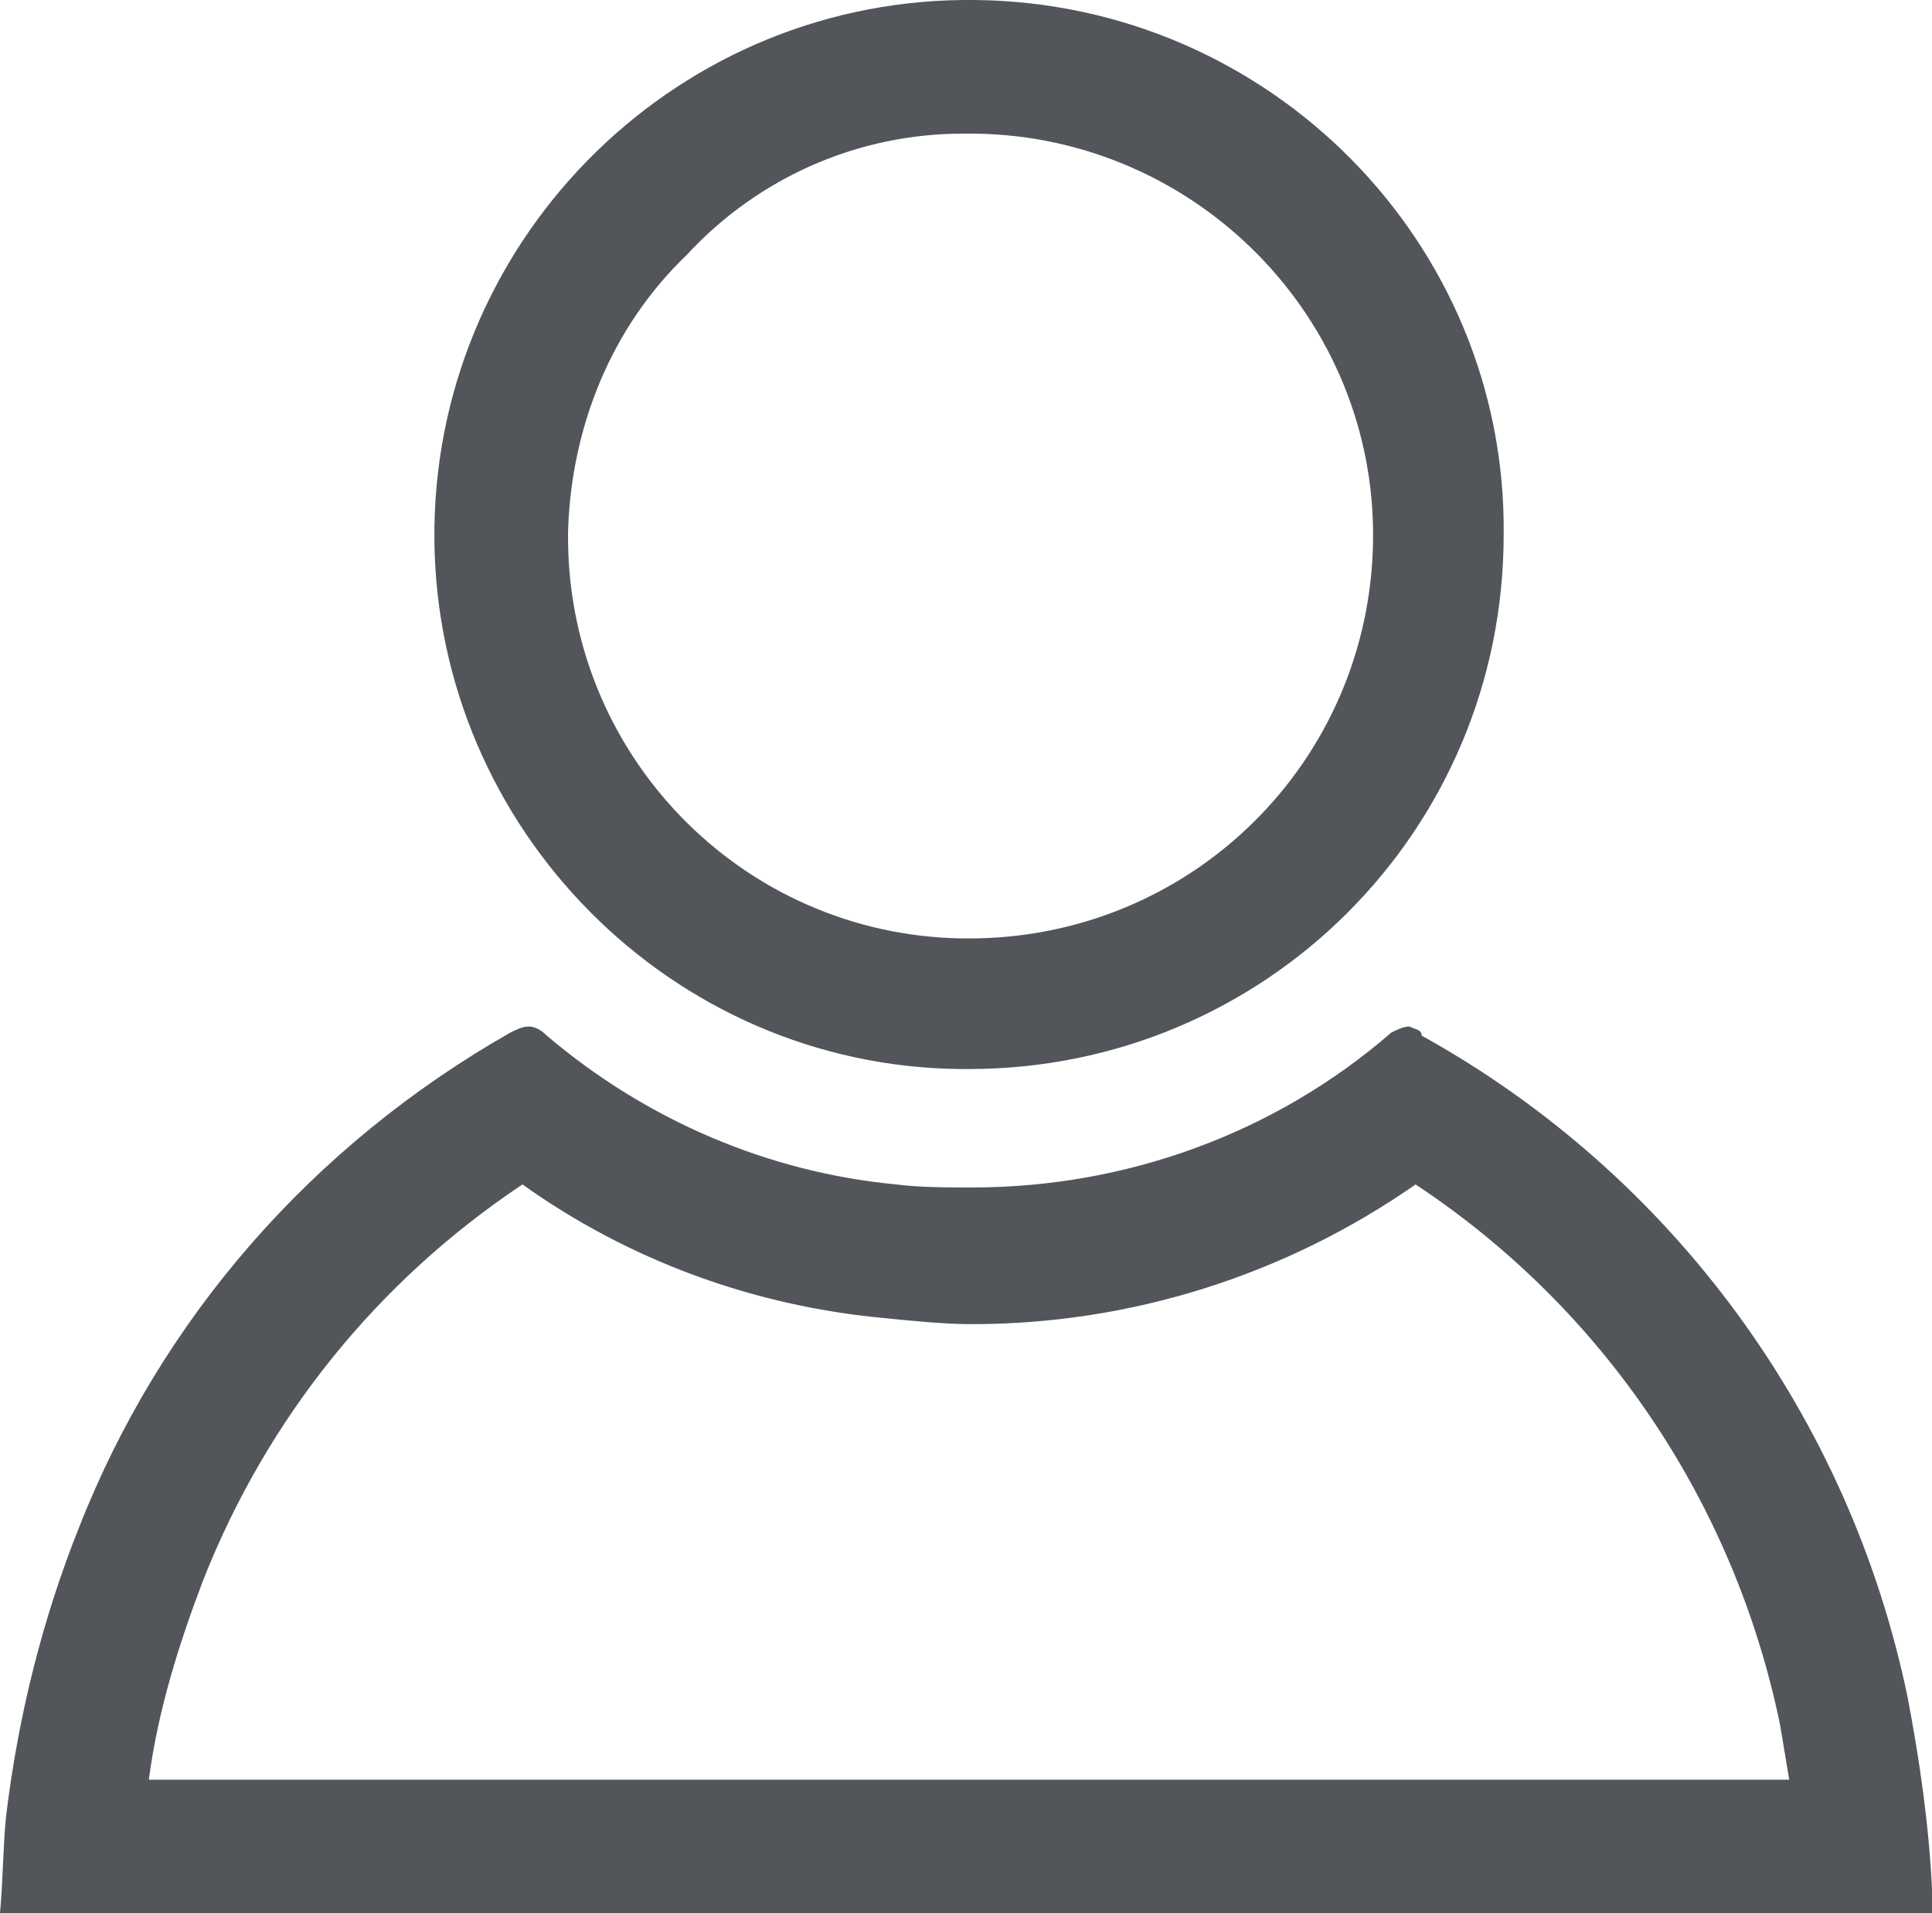
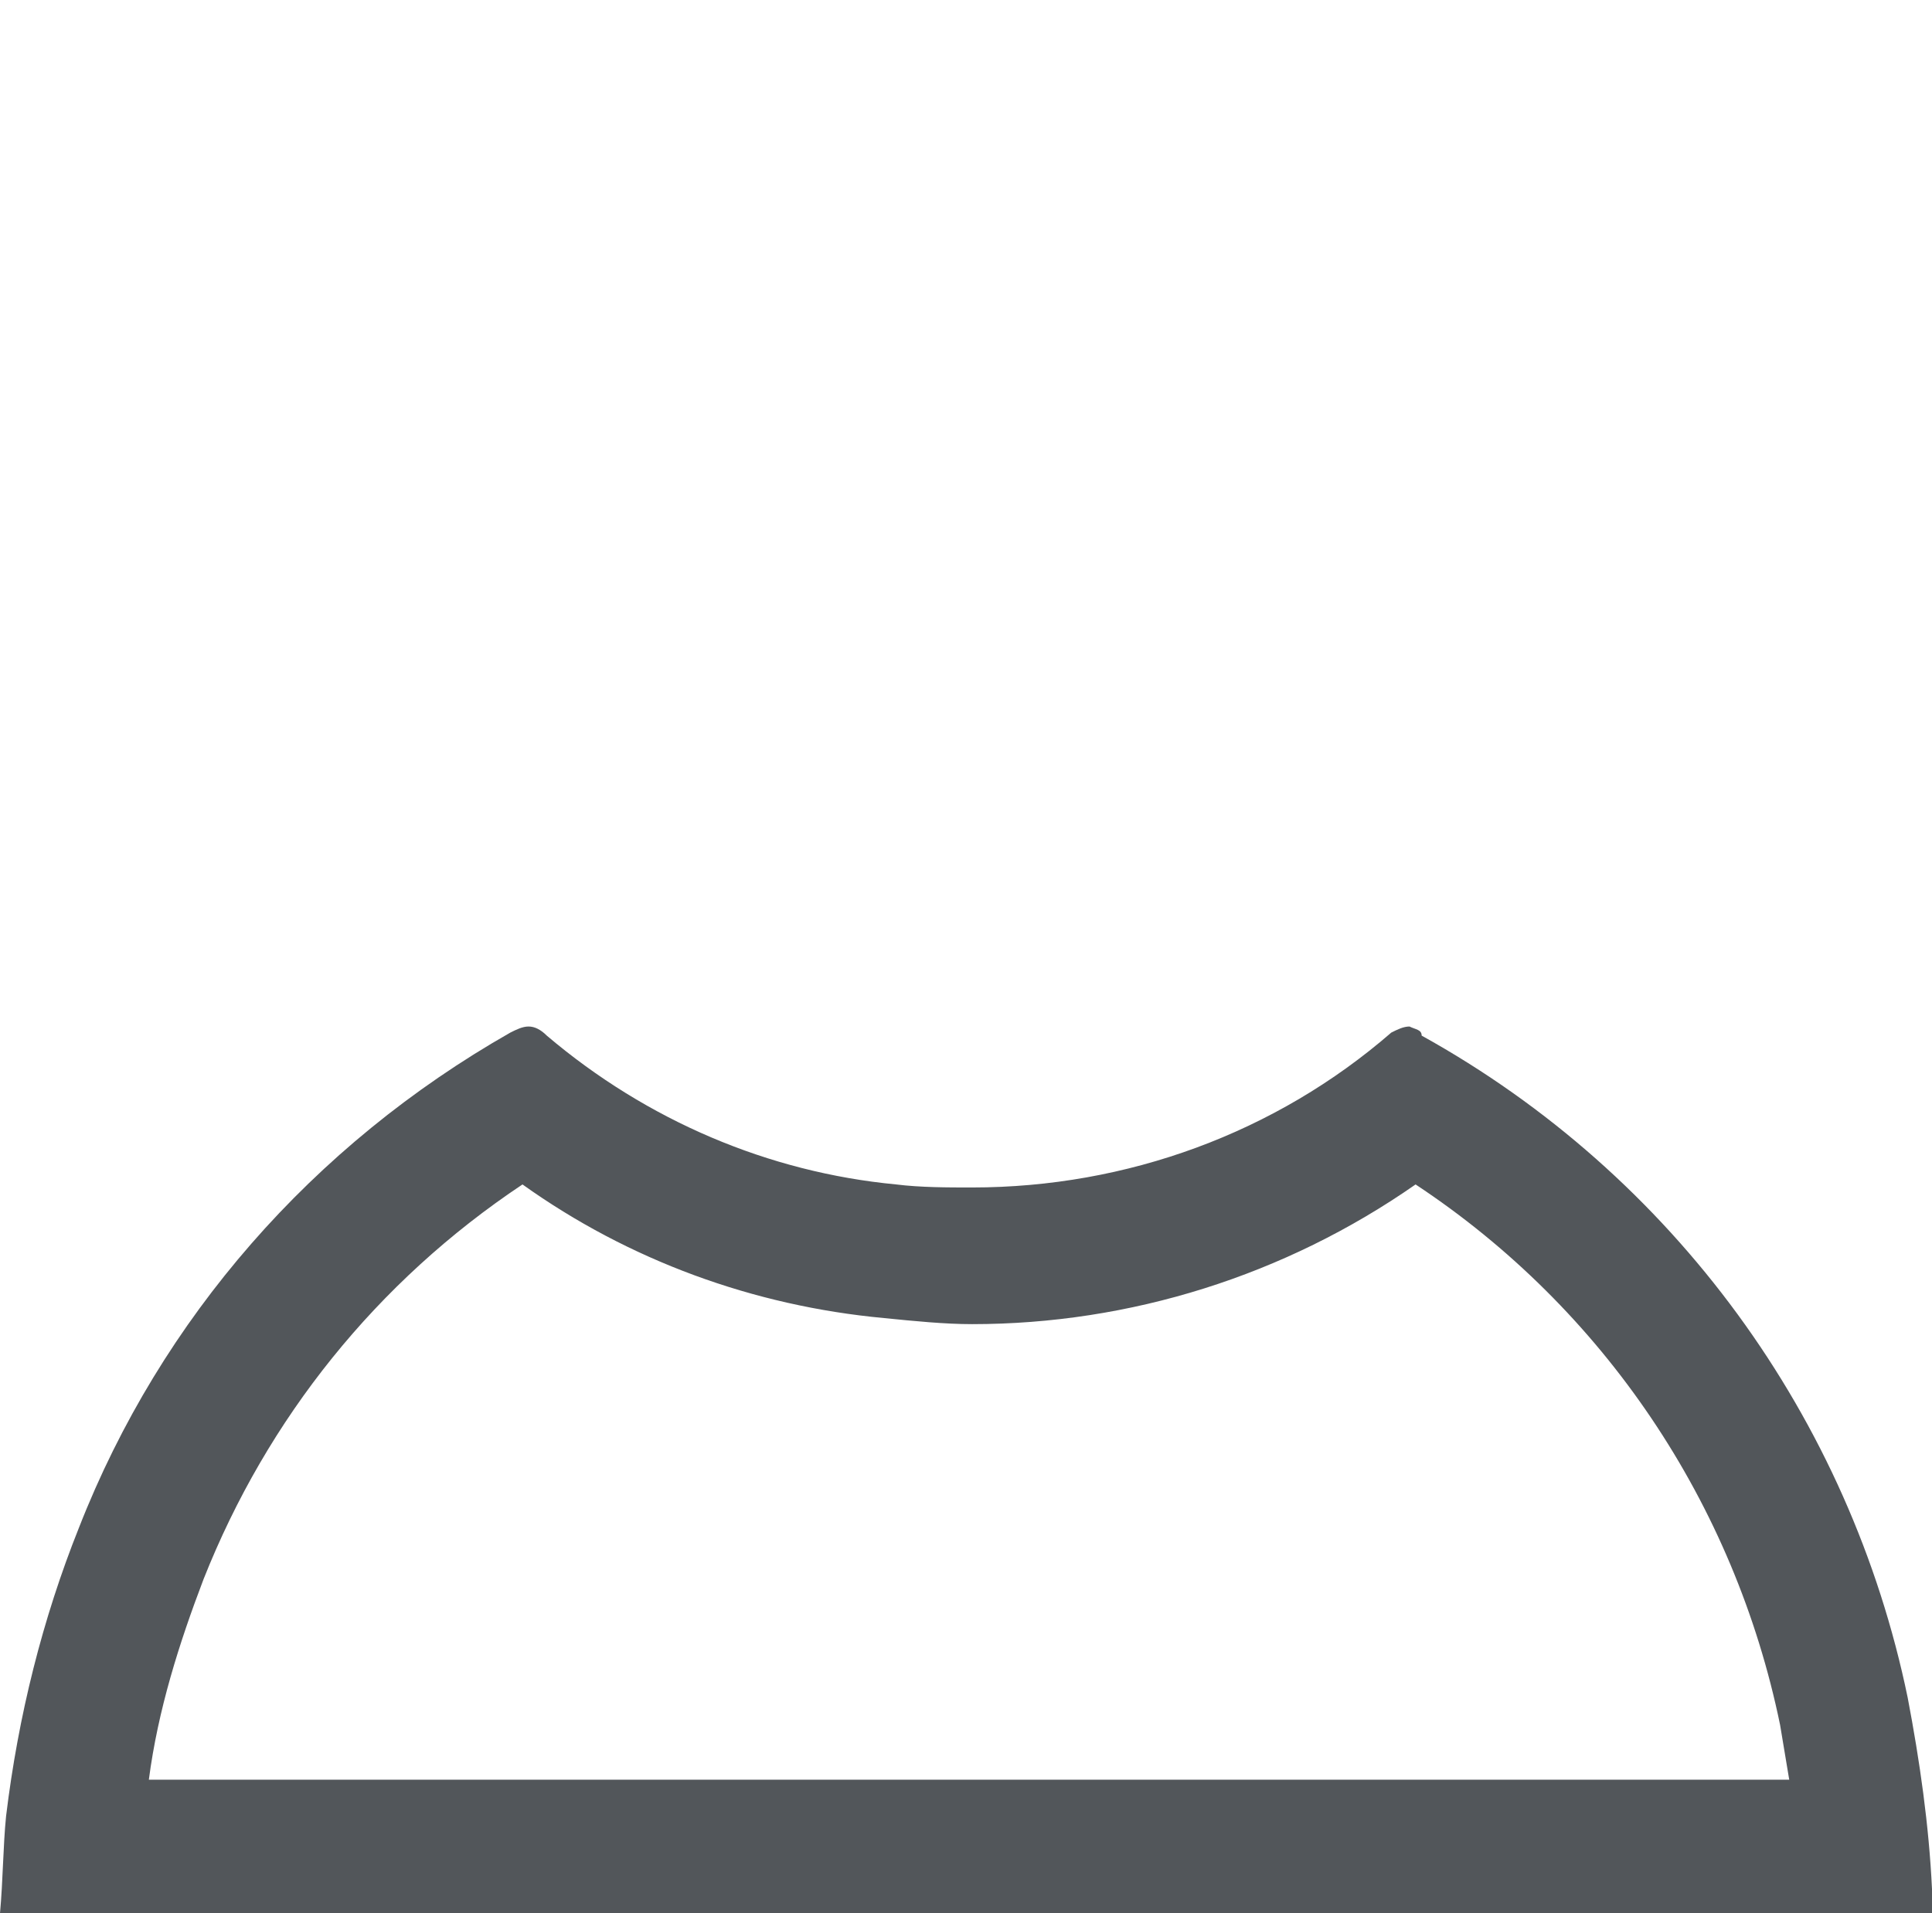
<svg xmlns="http://www.w3.org/2000/svg" version="1.1" id="Capa_1" x="0px" y="0px" viewBox="0 0 63.6 63" style="enable-background:new 0 0 63.6 63;" xml:space="preserve">
  <style type="text/css">
	.st0{fill:#52565A;}
</style>
  <path id="Trazado_5350" class="st0" d="M17.2,39c3.5,2.5,7.6,4,11.9,4.4c1,0.1,2,0.2,2.9,0.2c5.2,0,10.3-1.6,14.6-4.6  c6.2,4.1,10.5,10.5,12,17.8c0.1,0.6,0.2,1.2,0.3,1.8h-54c0.3-2.3,1-4.5,1.8-6.6C8.8,46.7,12.4,42.2,17.2,39 M46.4,33.8  c-0.2,0-0.4,0.1-0.6,0.2c-3.8,3.3-8.7,5.1-13.8,5.1c-0.8,0-1.7,0-2.5-0.1c-4.2-0.4-8.2-2.1-11.5-4.9c-0.2-0.2-0.4-0.3-0.6-0.3  S17,33.9,16.8,34c-6.5,3.7-11.5,9.4-14.2,16.3c-1.2,3-2,6.2-2.4,9.5c-0.1,1-0.1,2.1-0.2,3.2h63.6c0-0.3,0-0.5,0-0.8  c-0.1-2.1-0.4-4.2-0.8-6.3c-1.9-9.2-7.7-17.2-16-21.8C46.8,33.9,46.6,33.9,46.4,33.8" />
-   <path id="Trazado_5351" class="st0" d="M31.7,4.4h0.4c7.3,0.1,13.2,6.1,13.1,13.4c-0.1,7.3-6,13.1-13.3,13.1h-0.2  c-7.3-0.1-13.1-6.1-13-13.4c0.1-3.4,1.4-6.7,3.9-9.1C25,5.8,28.3,4.4,31.7,4.4 M31.7,0C22,0.1,14.2,8.1,14.3,17.8  c0.1,9.5,7.8,17.3,17.3,17.4h0.3c9.7,0,17.6-7.8,17.6-17.6C49.6,8,41.8,0.1,32.1,0H31.7" />
</svg>